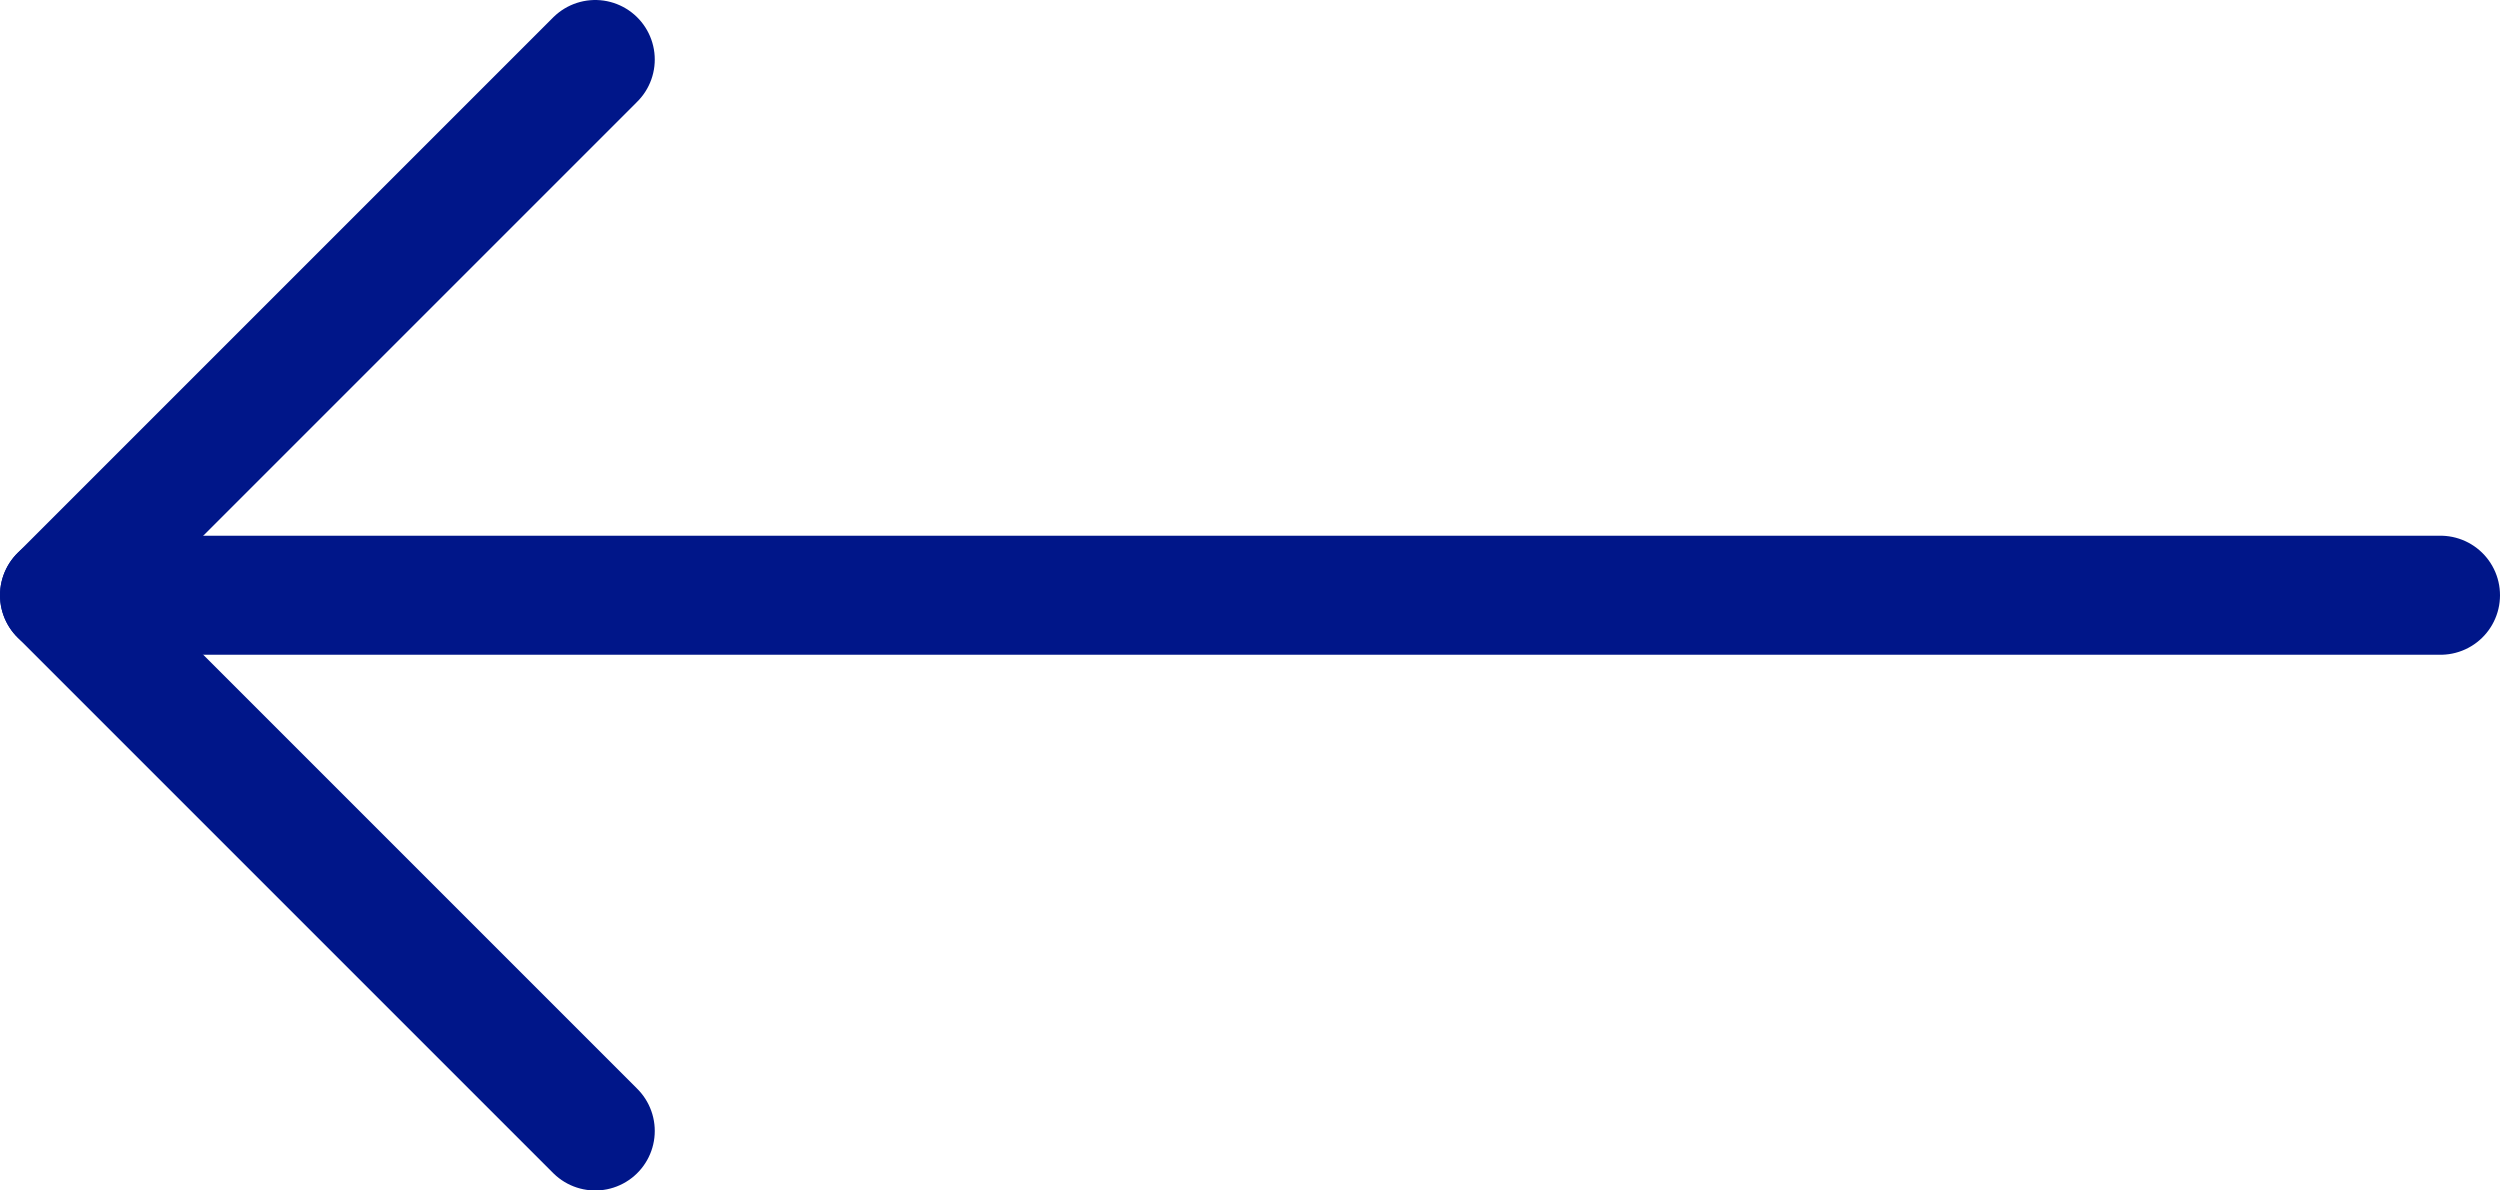
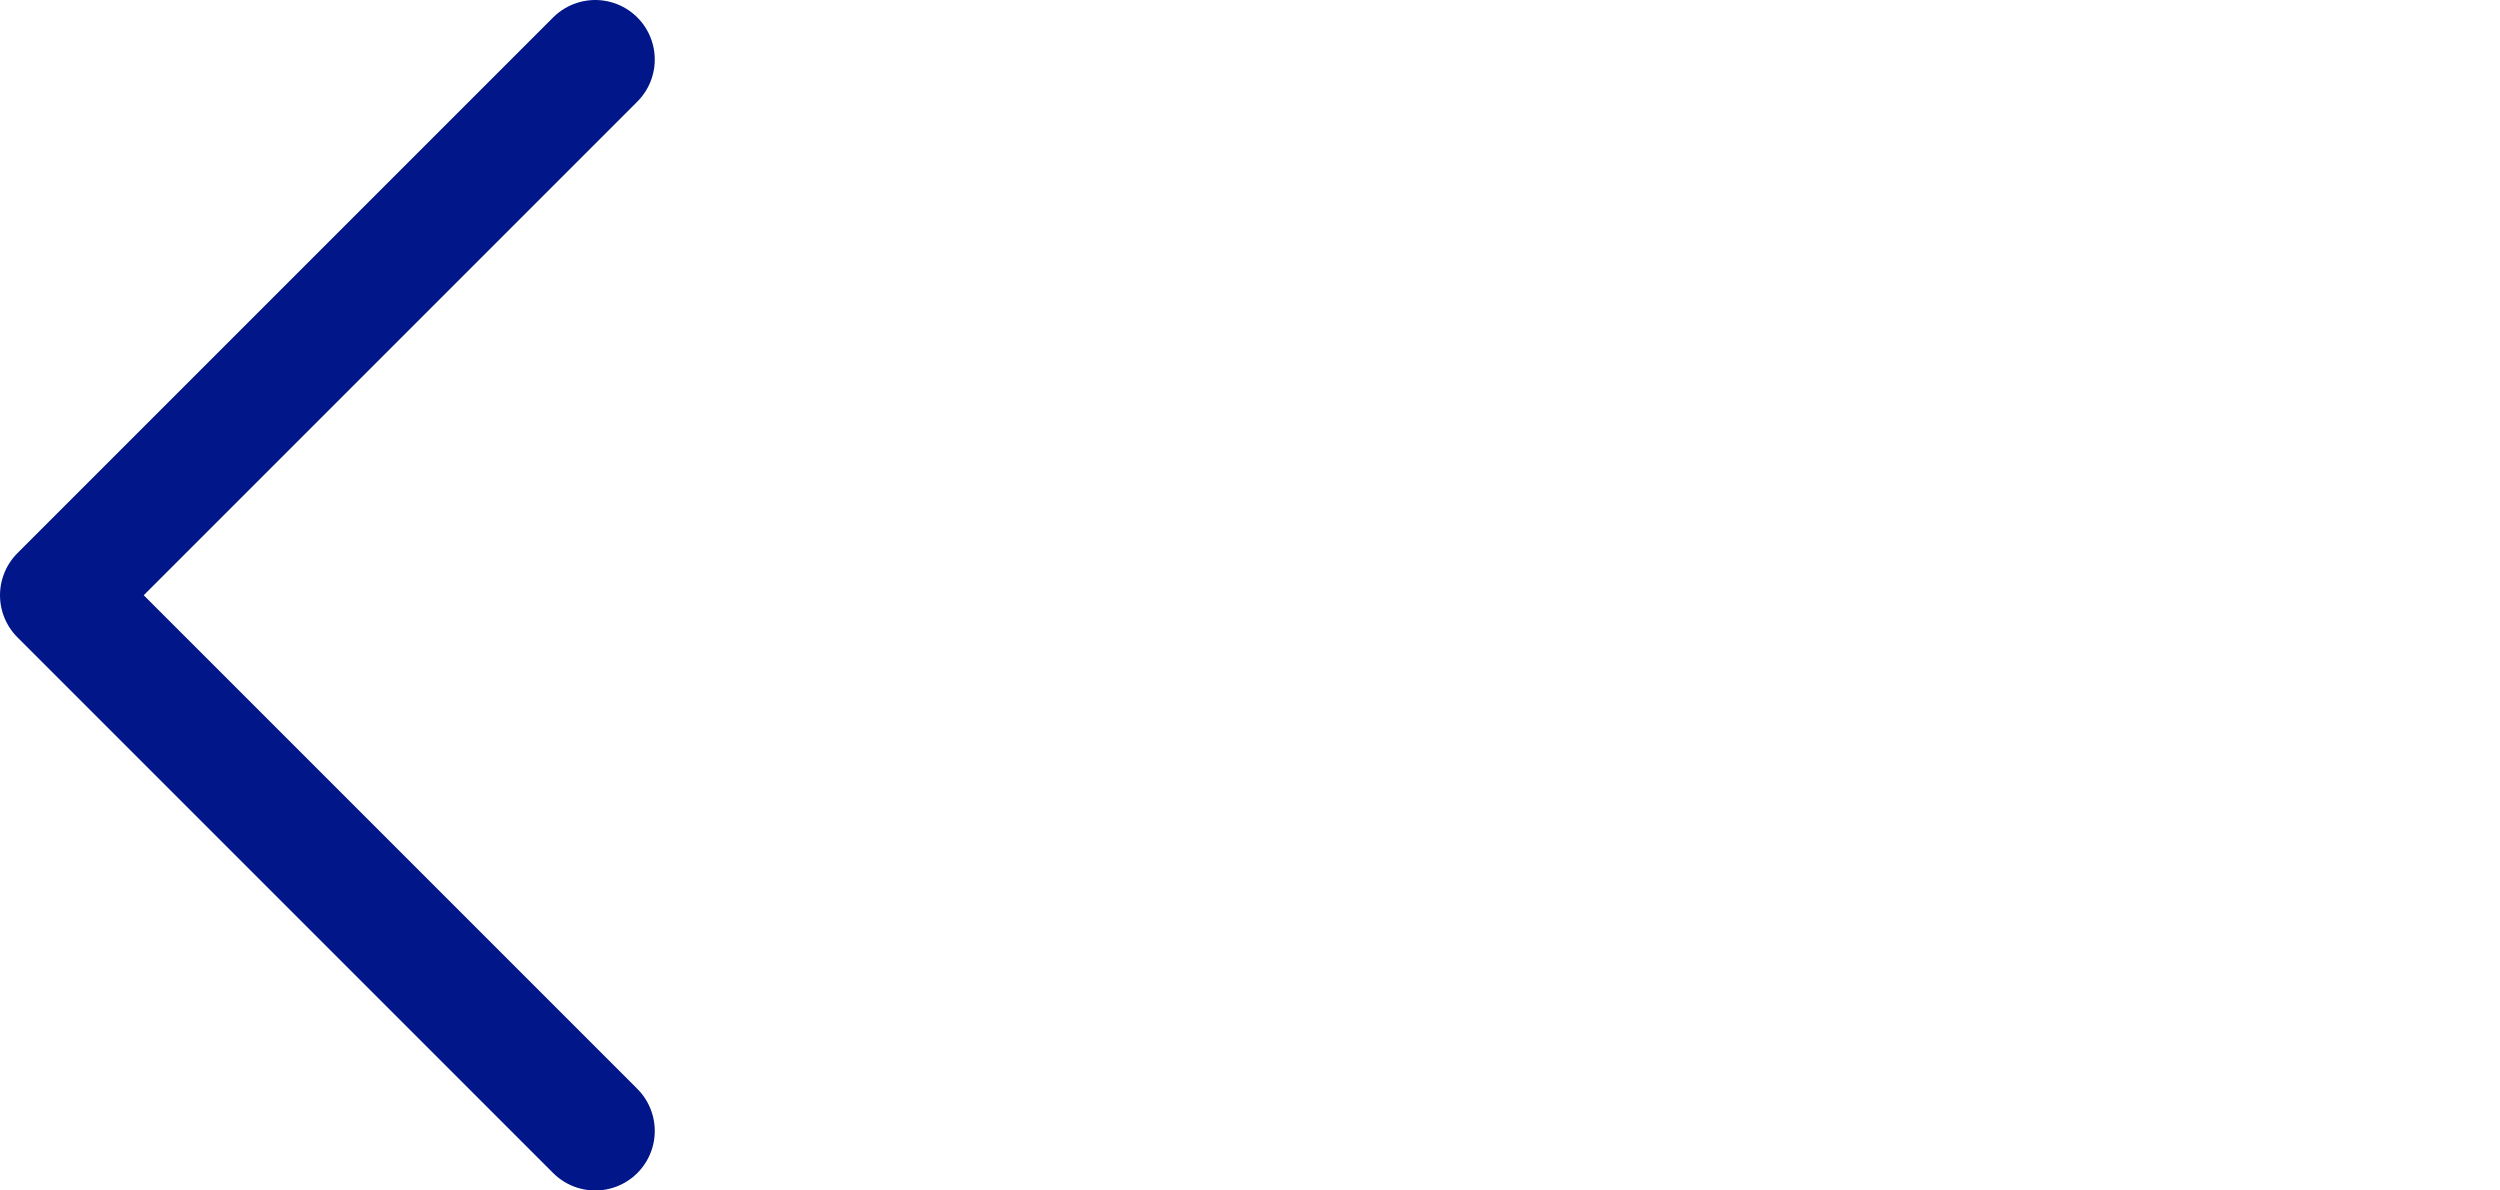
<svg xmlns="http://www.w3.org/2000/svg" width="42" height="20" viewBox="0 0 42 20" fill="none">
-   <path d="M41 10L1 10" stroke="#001689" stroke-width="2" stroke-linecap="round" stroke-linejoin="round" />
  <path d="M10 1L1 10L10 19" stroke="#001689" stroke-width="2" stroke-linecap="round" stroke-linejoin="round" />
</svg>